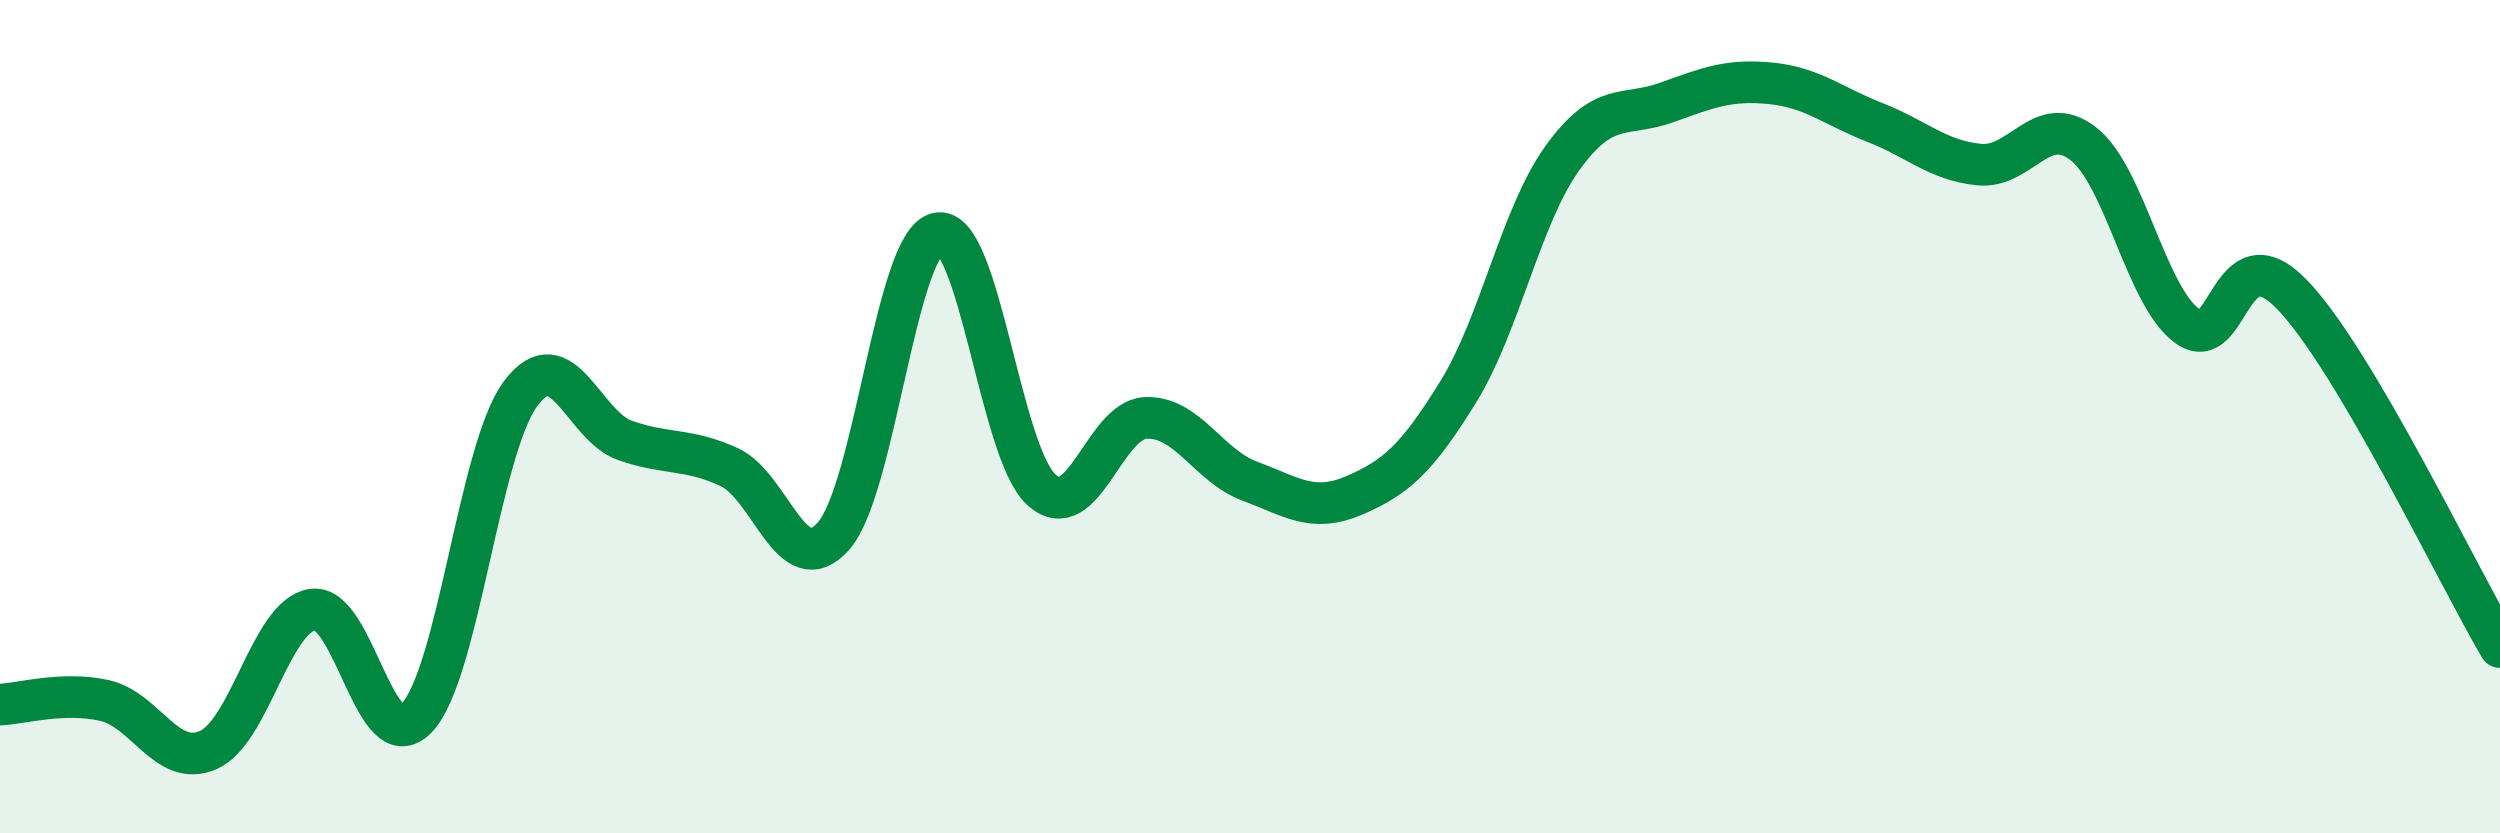
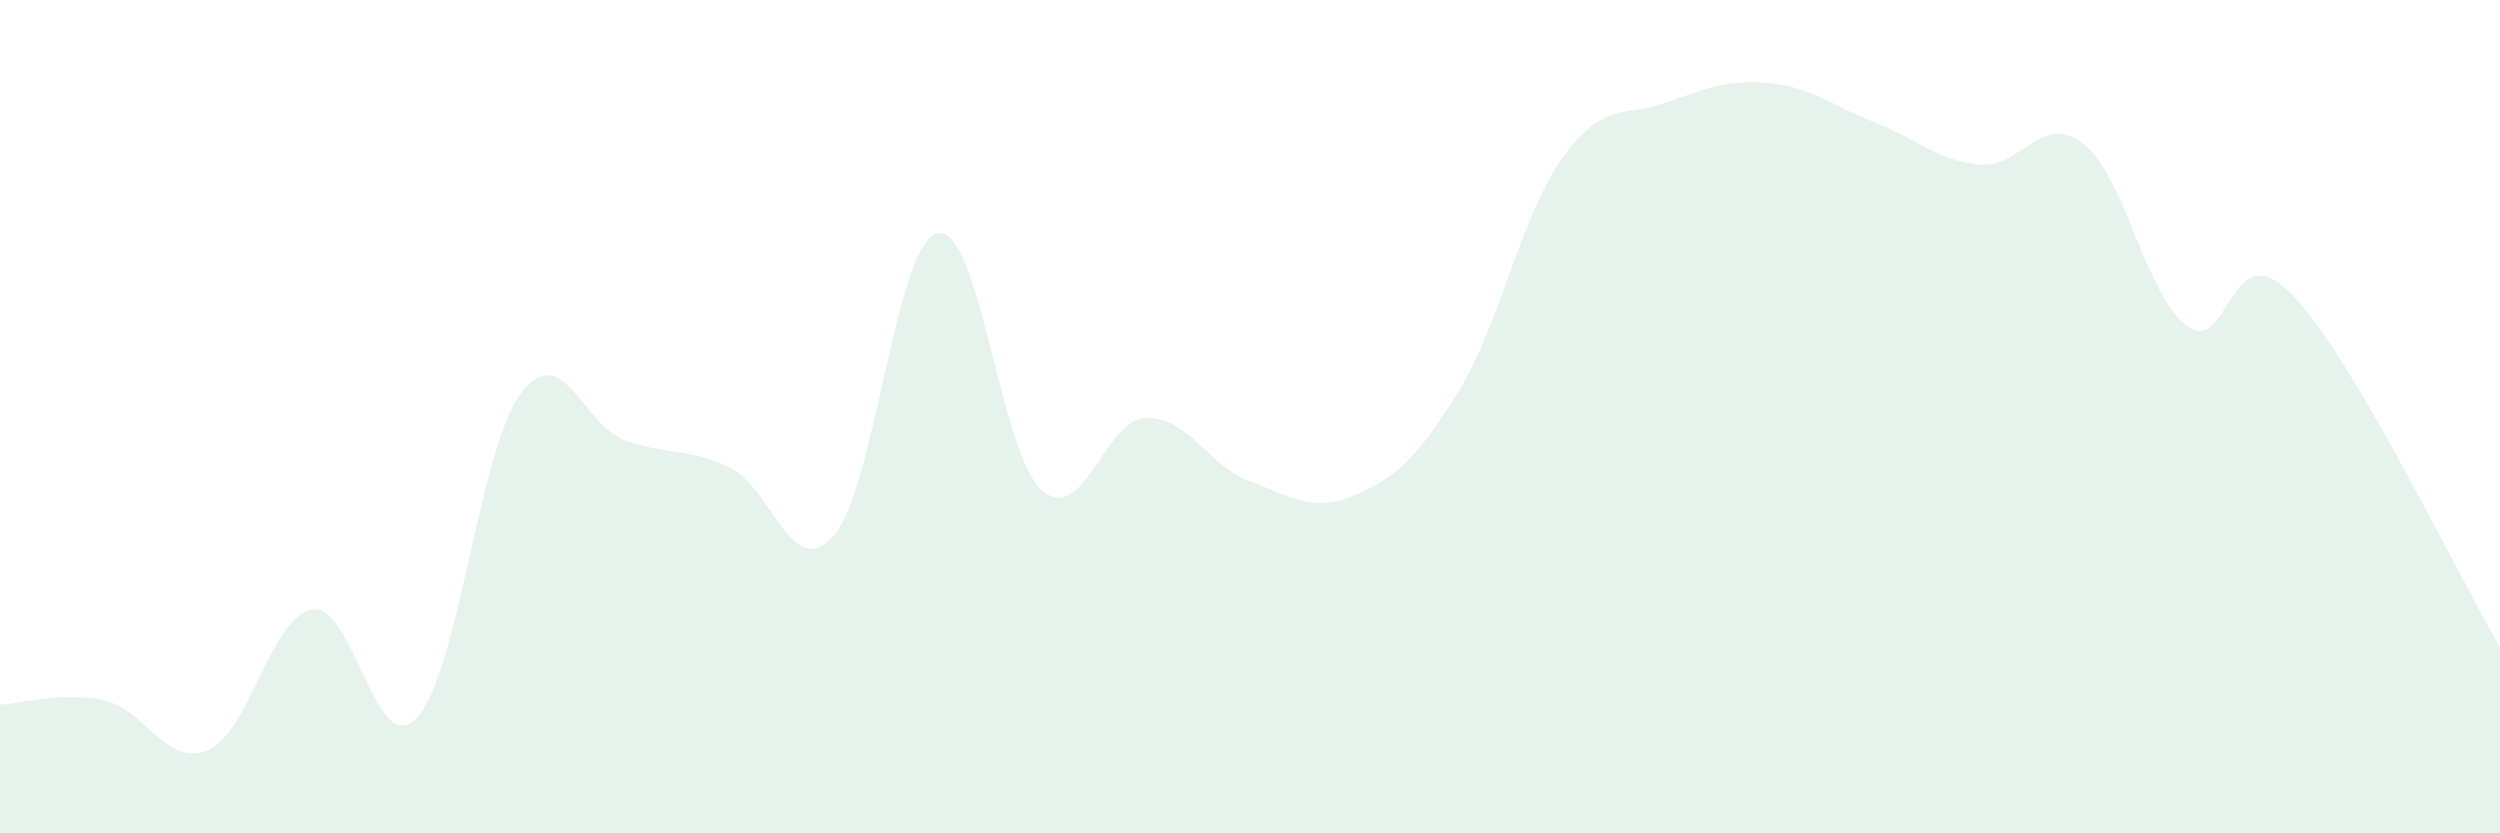
<svg xmlns="http://www.w3.org/2000/svg" width="60" height="20" viewBox="0 0 60 20">
  <path d="M 0,16.91 C 0.5,16.89 1.5,16.59 2.5,16.81 C 3.5,17.03 4,18.44 5,18 C 6,17.56 6.5,14.78 7.5,14.63 C 8.5,14.48 9,18.27 10,17.23 C 11,16.19 11.5,10.77 12.5,9.44 C 13.5,8.11 14,10.22 15,10.57 C 16,10.92 16.5,10.75 17.5,11.21 C 18.5,11.67 19,13.99 20,12.87 C 21,11.75 21.5,5.82 22.5,5.6 C 23.5,5.38 24,10.87 25,11.76 C 26,12.65 26.5,10.07 27.5,10.03 C 28.5,9.99 29,11.18 30,11.55 C 31,11.92 31.5,12.32 32.5,11.89 C 33.5,11.46 34,11.02 35,9.4 C 36,7.78 36.5,5.18 37.5,3.79 C 38.5,2.4 39,2.82 40,2.46 C 41,2.1 41.5,1.9 42.5,2 C 43.5,2.1 44,2.55 45,2.94 C 46,3.33 46.5,3.85 47.5,3.95 C 48.5,4.05 49,2.67 50,3.45 C 51,4.23 51.5,7.11 52.5,7.83 C 53.5,8.55 53.5,5.52 55,7.06 C 56.5,8.6 59,13.84 60,15.53L60 20L0 20Z" fill="#008740" opacity="0.1" stroke-linecap="round" stroke-linejoin="round" />
-   <path d="M 0,16.91 C 0.5,16.89 1.5,16.59 2.5,16.81 C 3.5,17.03 4,18.44 5,18 C 6,17.56 6.5,14.78 7.5,14.63 C 8.5,14.48 9,18.27 10,17.23 C 11,16.19 11.5,10.77 12.5,9.44 C 13.5,8.11 14,10.22 15,10.57 C 16,10.92 16.5,10.75 17.5,11.21 C 18.5,11.67 19,13.99 20,12.87 C 21,11.75 21.5,5.82 22.5,5.6 C 23.5,5.38 24,10.87 25,11.76 C 26,12.65 26.5,10.07 27.5,10.03 C 28.5,9.99 29,11.18 30,11.55 C 31,11.92 31.5,12.32 32.5,11.89 C 33.5,11.46 34,11.02 35,9.4 C 36,7.78 36.5,5.18 37.5,3.79 C 38.5,2.4 39,2.82 40,2.46 C 41,2.1 41.5,1.9 42.5,2 C 43.5,2.1 44,2.55 45,2.94 C 46,3.33 46.5,3.85 47.5,3.95 C 48.5,4.05 49,2.67 50,3.45 C 51,4.23 51.5,7.11 52.5,7.83 C 53.5,8.55 53.5,5.52 55,7.06 C 56.5,8.6 59,13.84 60,15.53" stroke="#008740" stroke-width="1" fill="none" stroke-linecap="round" stroke-linejoin="round" />
</svg>